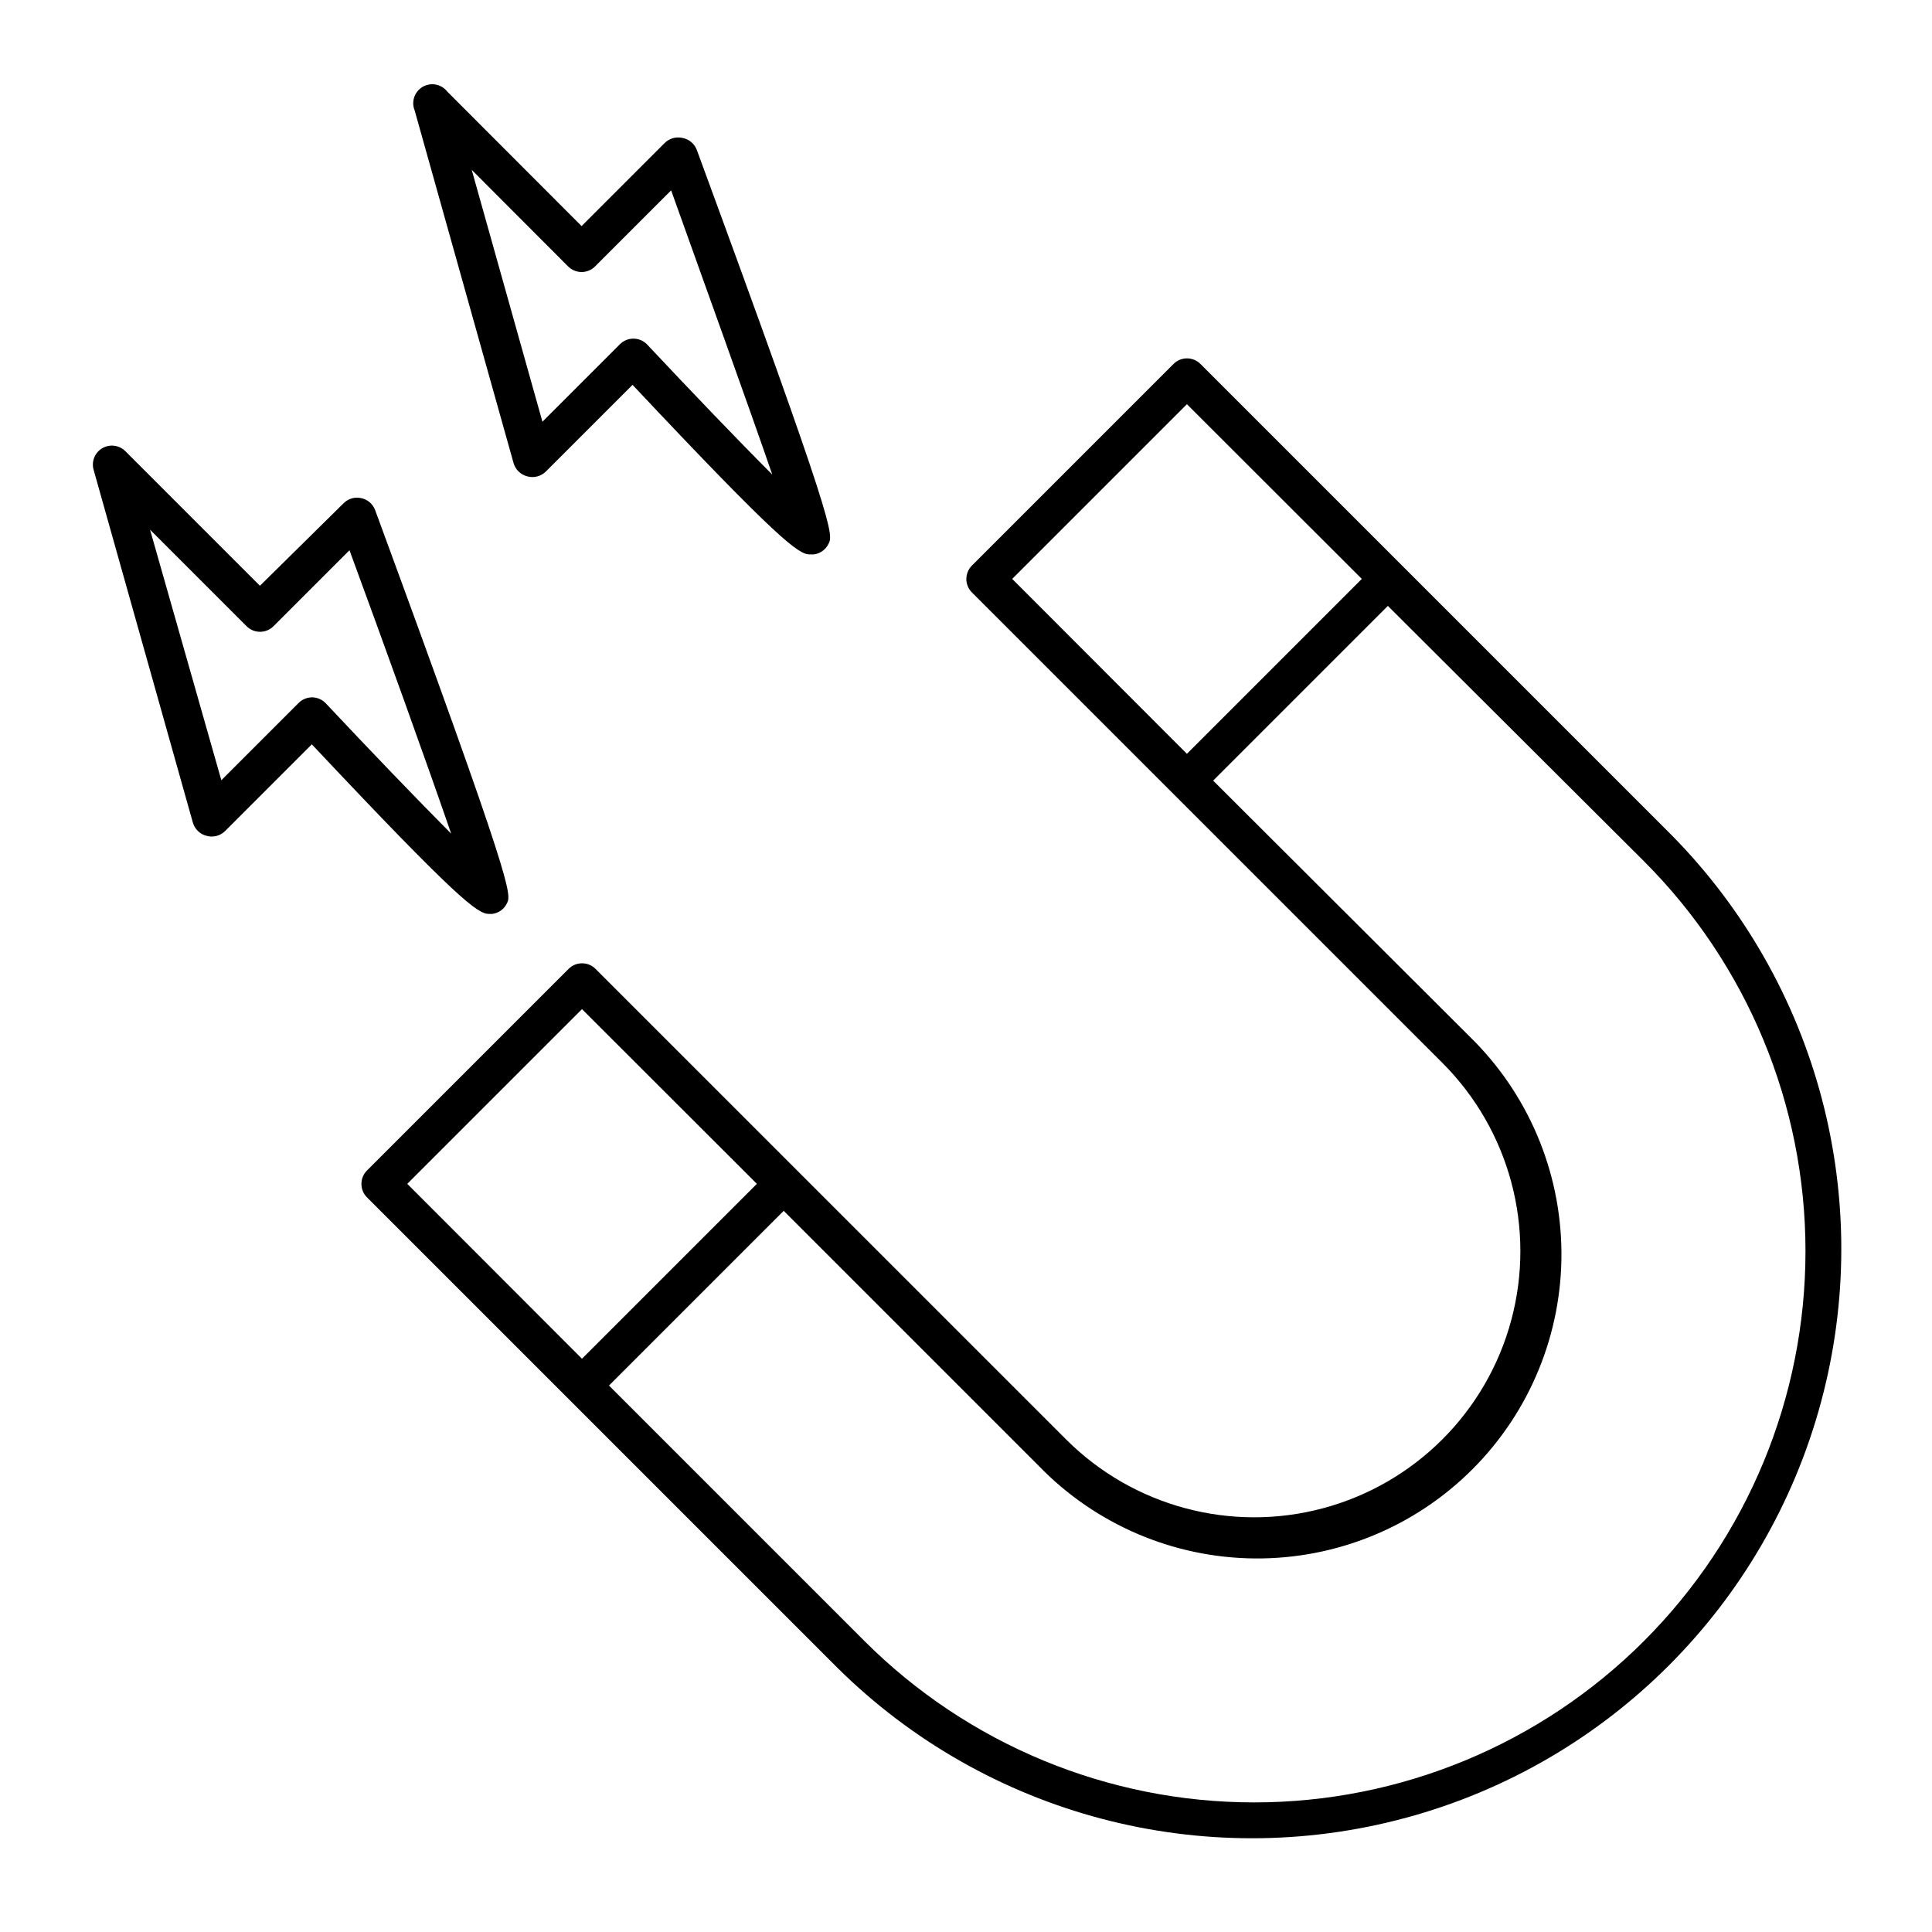
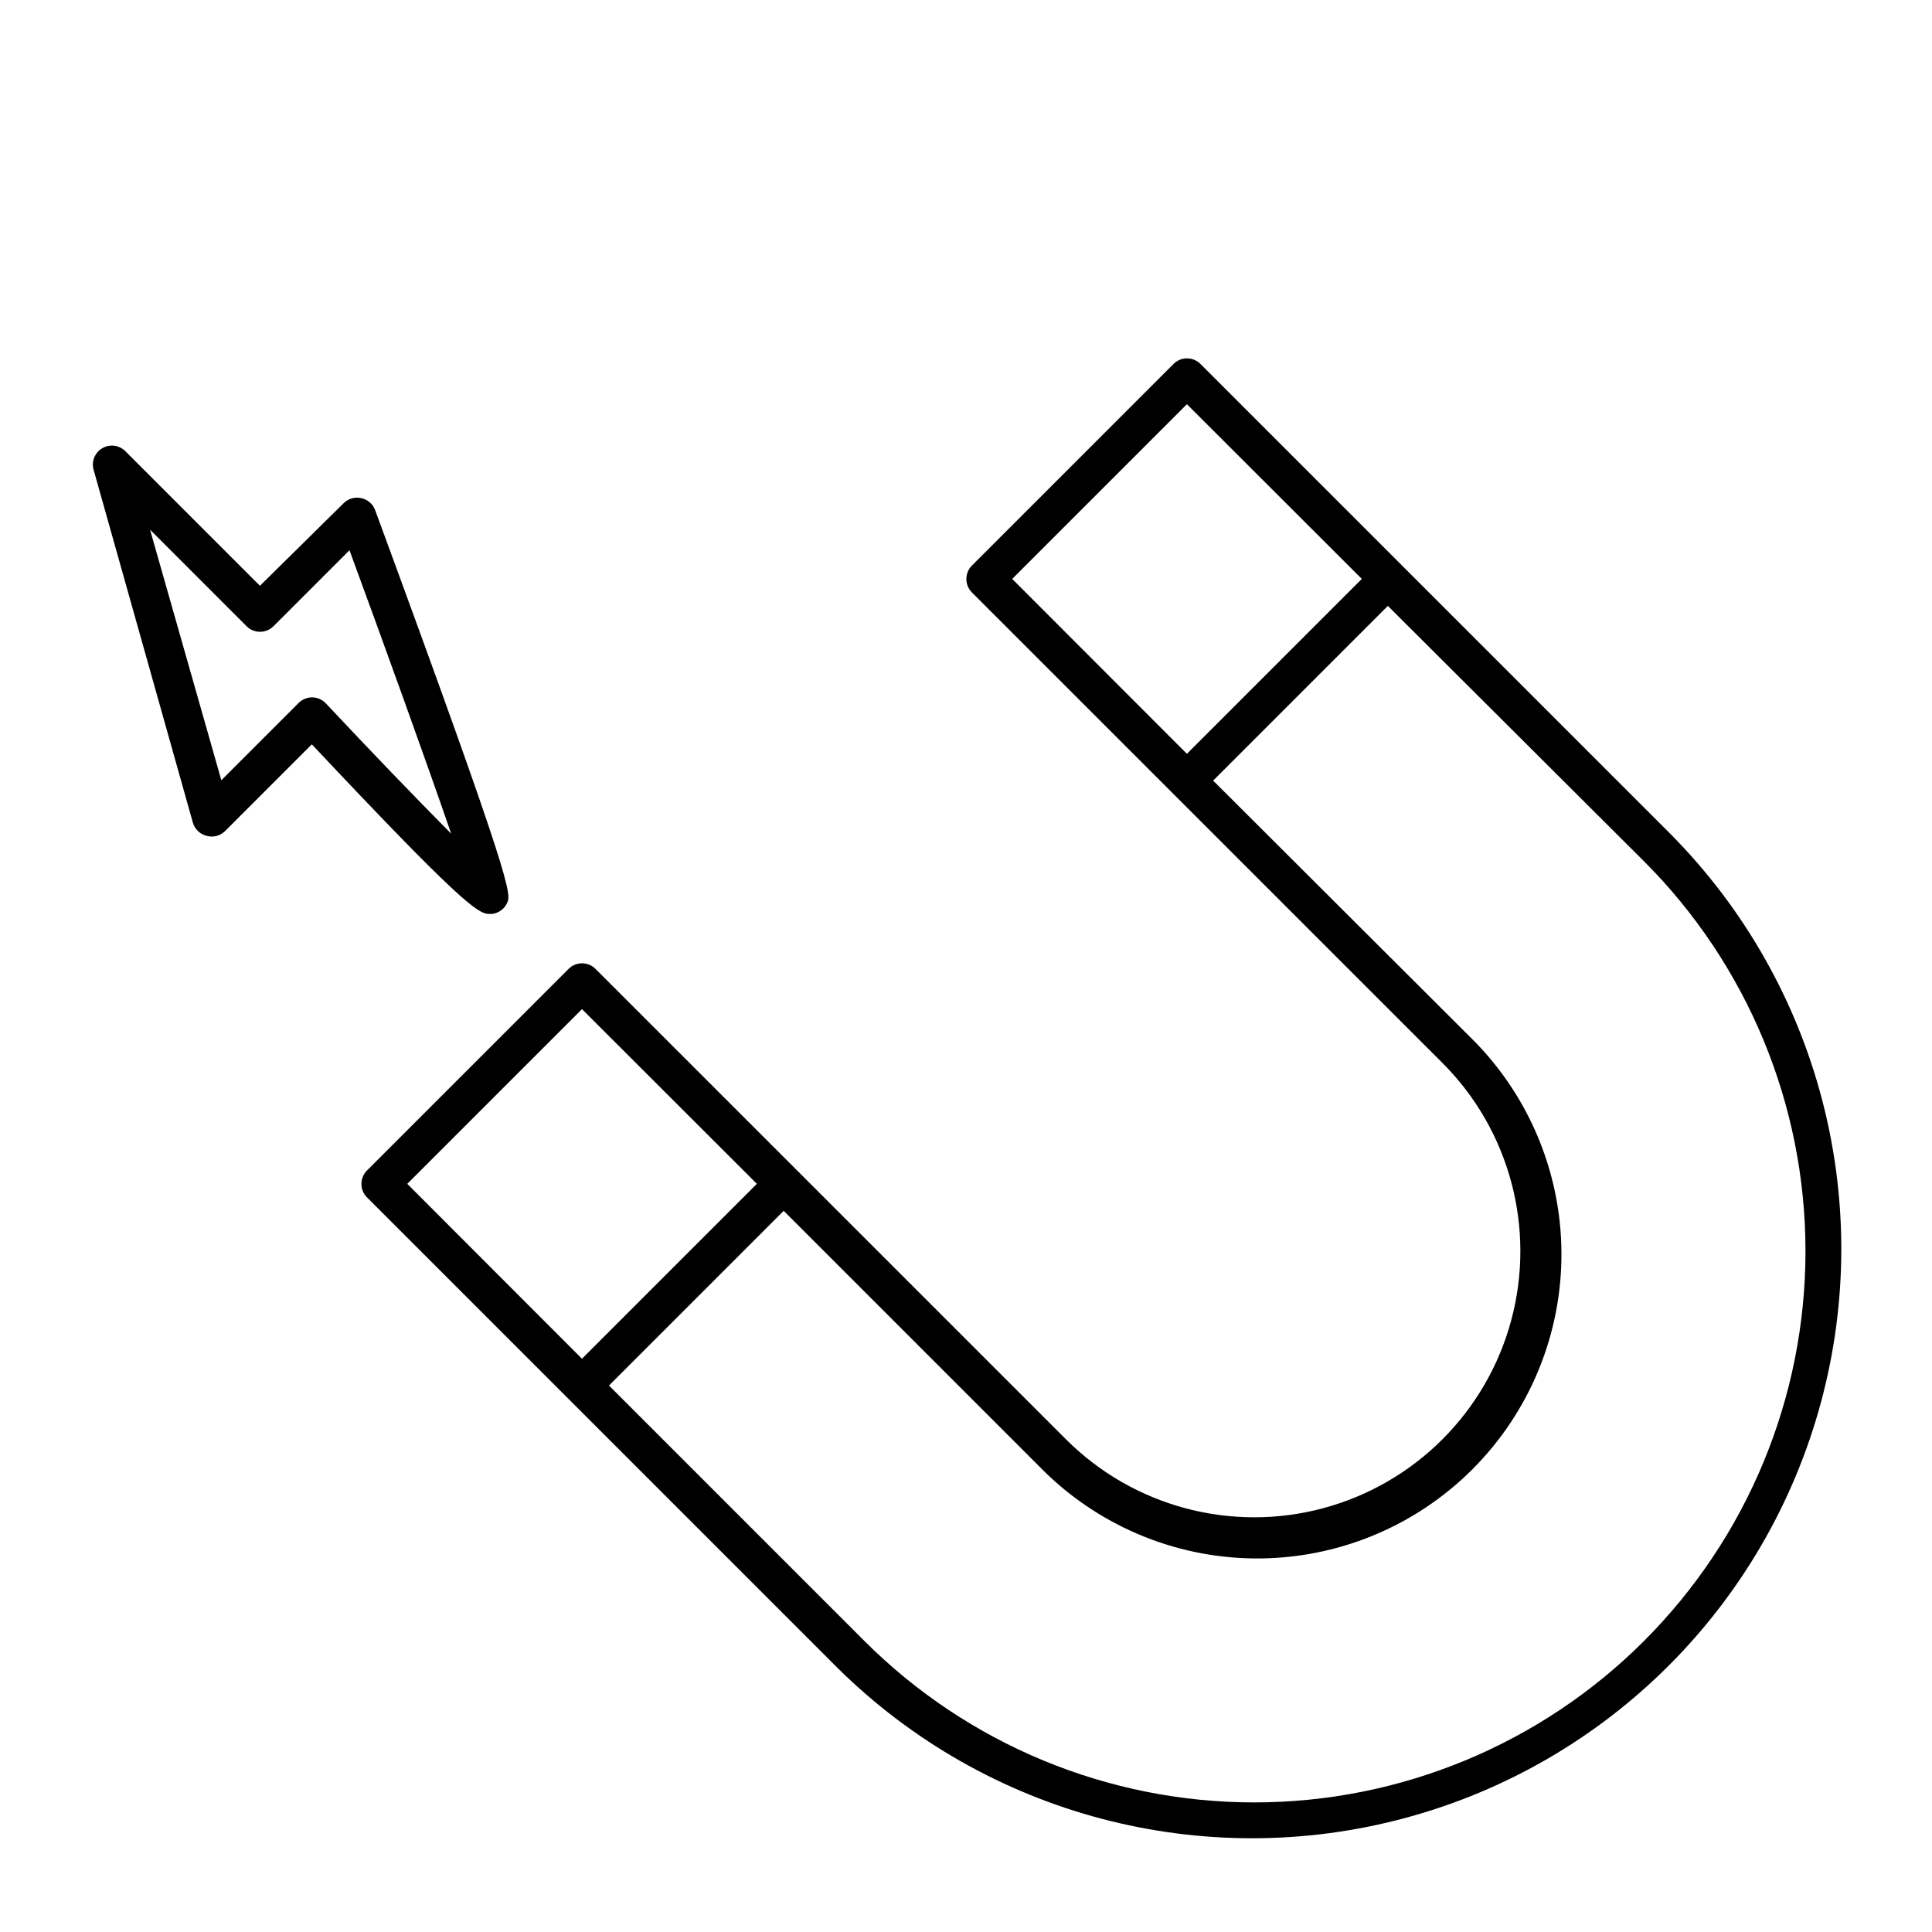
<svg xmlns="http://www.w3.org/2000/svg" fill="#000000" width="800px" height="800px" version="1.1" viewBox="144 144 512 512">
  <g>
    <path d="m515.57 293.89-53.457-53.453c-1.965-1.953-5.137-1.953-7.102 0l-53.457 53.453c-0.93 0.941-1.453 2.207-1.461 3.527-0.008 1.34 0.52 2.629 1.461 3.578l124.7 124.69c17.82 17.82 24.777 43.793 18.254 68.137-6.519 24.34-25.535 43.352-49.875 49.875-24.344 6.523-50.316-0.438-68.133-18.258l-124.7-124.69c-1.965-1.953-5.137-1.953-7.102 0l-53.453 53.453c-0.934 0.941-1.457 2.207-1.465 3.527-0.004 1.34 0.52 2.629 1.465 3.578l124.69 124.69c39.523 39.105 96.855 54.25 150.54 39.766 53.68-14.484 95.609-56.418 110.09-110.1 14.488-53.68-0.656-111.01-39.762-150.54zm-103.33 3.527 46.301-46.301 46.352 46.301-46.352 46.352zm-160.31 160.31 46.301-46.301 46.348 46.301-46.352 46.352zm327.73 121.17c-27.398 27.379-64.547 42.762-103.28 42.762s-75.883-15.383-103.28-42.762l-67.711-67.715 46.301-46.301 67.66 67.664c15.035 15.488 35.652 24.297 57.234 24.461 21.582 0.16 42.328-8.34 57.594-23.598 15.266-15.258 23.773-36 23.621-57.582-0.156-21.582-8.957-42.203-24.438-57.242l-67.863-67.711 46.301-46.301 67.863 67.66c27.414 27.402 42.812 64.574 42.812 103.33 0 38.758-15.398 75.93-42.812 103.33z" />
    <path d="m195.1 361.96c0.48 1.727 1.844 3.07 3.578 3.527 1.793 0.531 3.731 0.027 5.039-1.312l22.922-22.922c38.742 41.211 43.984 44.941 46.906 44.941h0.906c1.676-0.215 3.133-1.258 3.879-2.773 1.211-2.469 1.965-3.981-34.914-104.24-0.602-1.617-1.988-2.816-3.676-3.172-1.668-0.379-3.414 0.113-4.637 1.309l-22.219 21.918-35.617-35.621c-1.629-1.676-4.195-2.012-6.203-0.809-2.004 1.199-2.918 3.621-2.211 5.848zm14.258-51.992c1.965 1.953 5.141 1.953 7.106 0l20.152-20.152c8.969 24.383 20.402 56.074 26.953 75.117-9.02-9.07-21.613-22.168-33.199-34.512-0.938-1.012-2.25-1.594-3.629-1.613-1.34-0.008-2.625 0.52-3.578 1.461l-20.504 20.504-18.895-66.398z" />
-     <path d="m324.78 180.54c-1.676-0.363-3.422 0.148-4.637 1.359l-22.016 22.016-35.621-35.668c-1.555-1.977-4.328-2.5-6.5-1.23-2.168 1.27-3.07 3.945-2.113 6.269l26.199 93.406c0.477 1.727 1.84 3.07 3.574 3.527 1.793 0.531 3.734 0.027 5.039-1.312l22.922-22.922c38.793 41.262 44.031 44.941 46.953 44.941l1.113-0.004c1.684-0.223 3.144-1.285 3.879-2.82 1.258-2.469 2.016-3.981-34.863-104.24-0.605-1.742-2.109-3.019-3.93-3.324zm23.879 89.227c-9.07-9.07-21.613-22.168-33.25-34.562-0.953-0.945-2.238-1.469-3.578-1.461-1.348 0.004-2.633 0.551-3.578 1.512l-20.504 20.504-18.742-66.754 25.543 25.594c0.945 0.953 2.234 1.488 3.578 1.488s2.629-0.535 3.578-1.488l20.152-20.152c8.766 24.586 20.25 56.273 26.801 75.32z" />
  </g>
</svg>